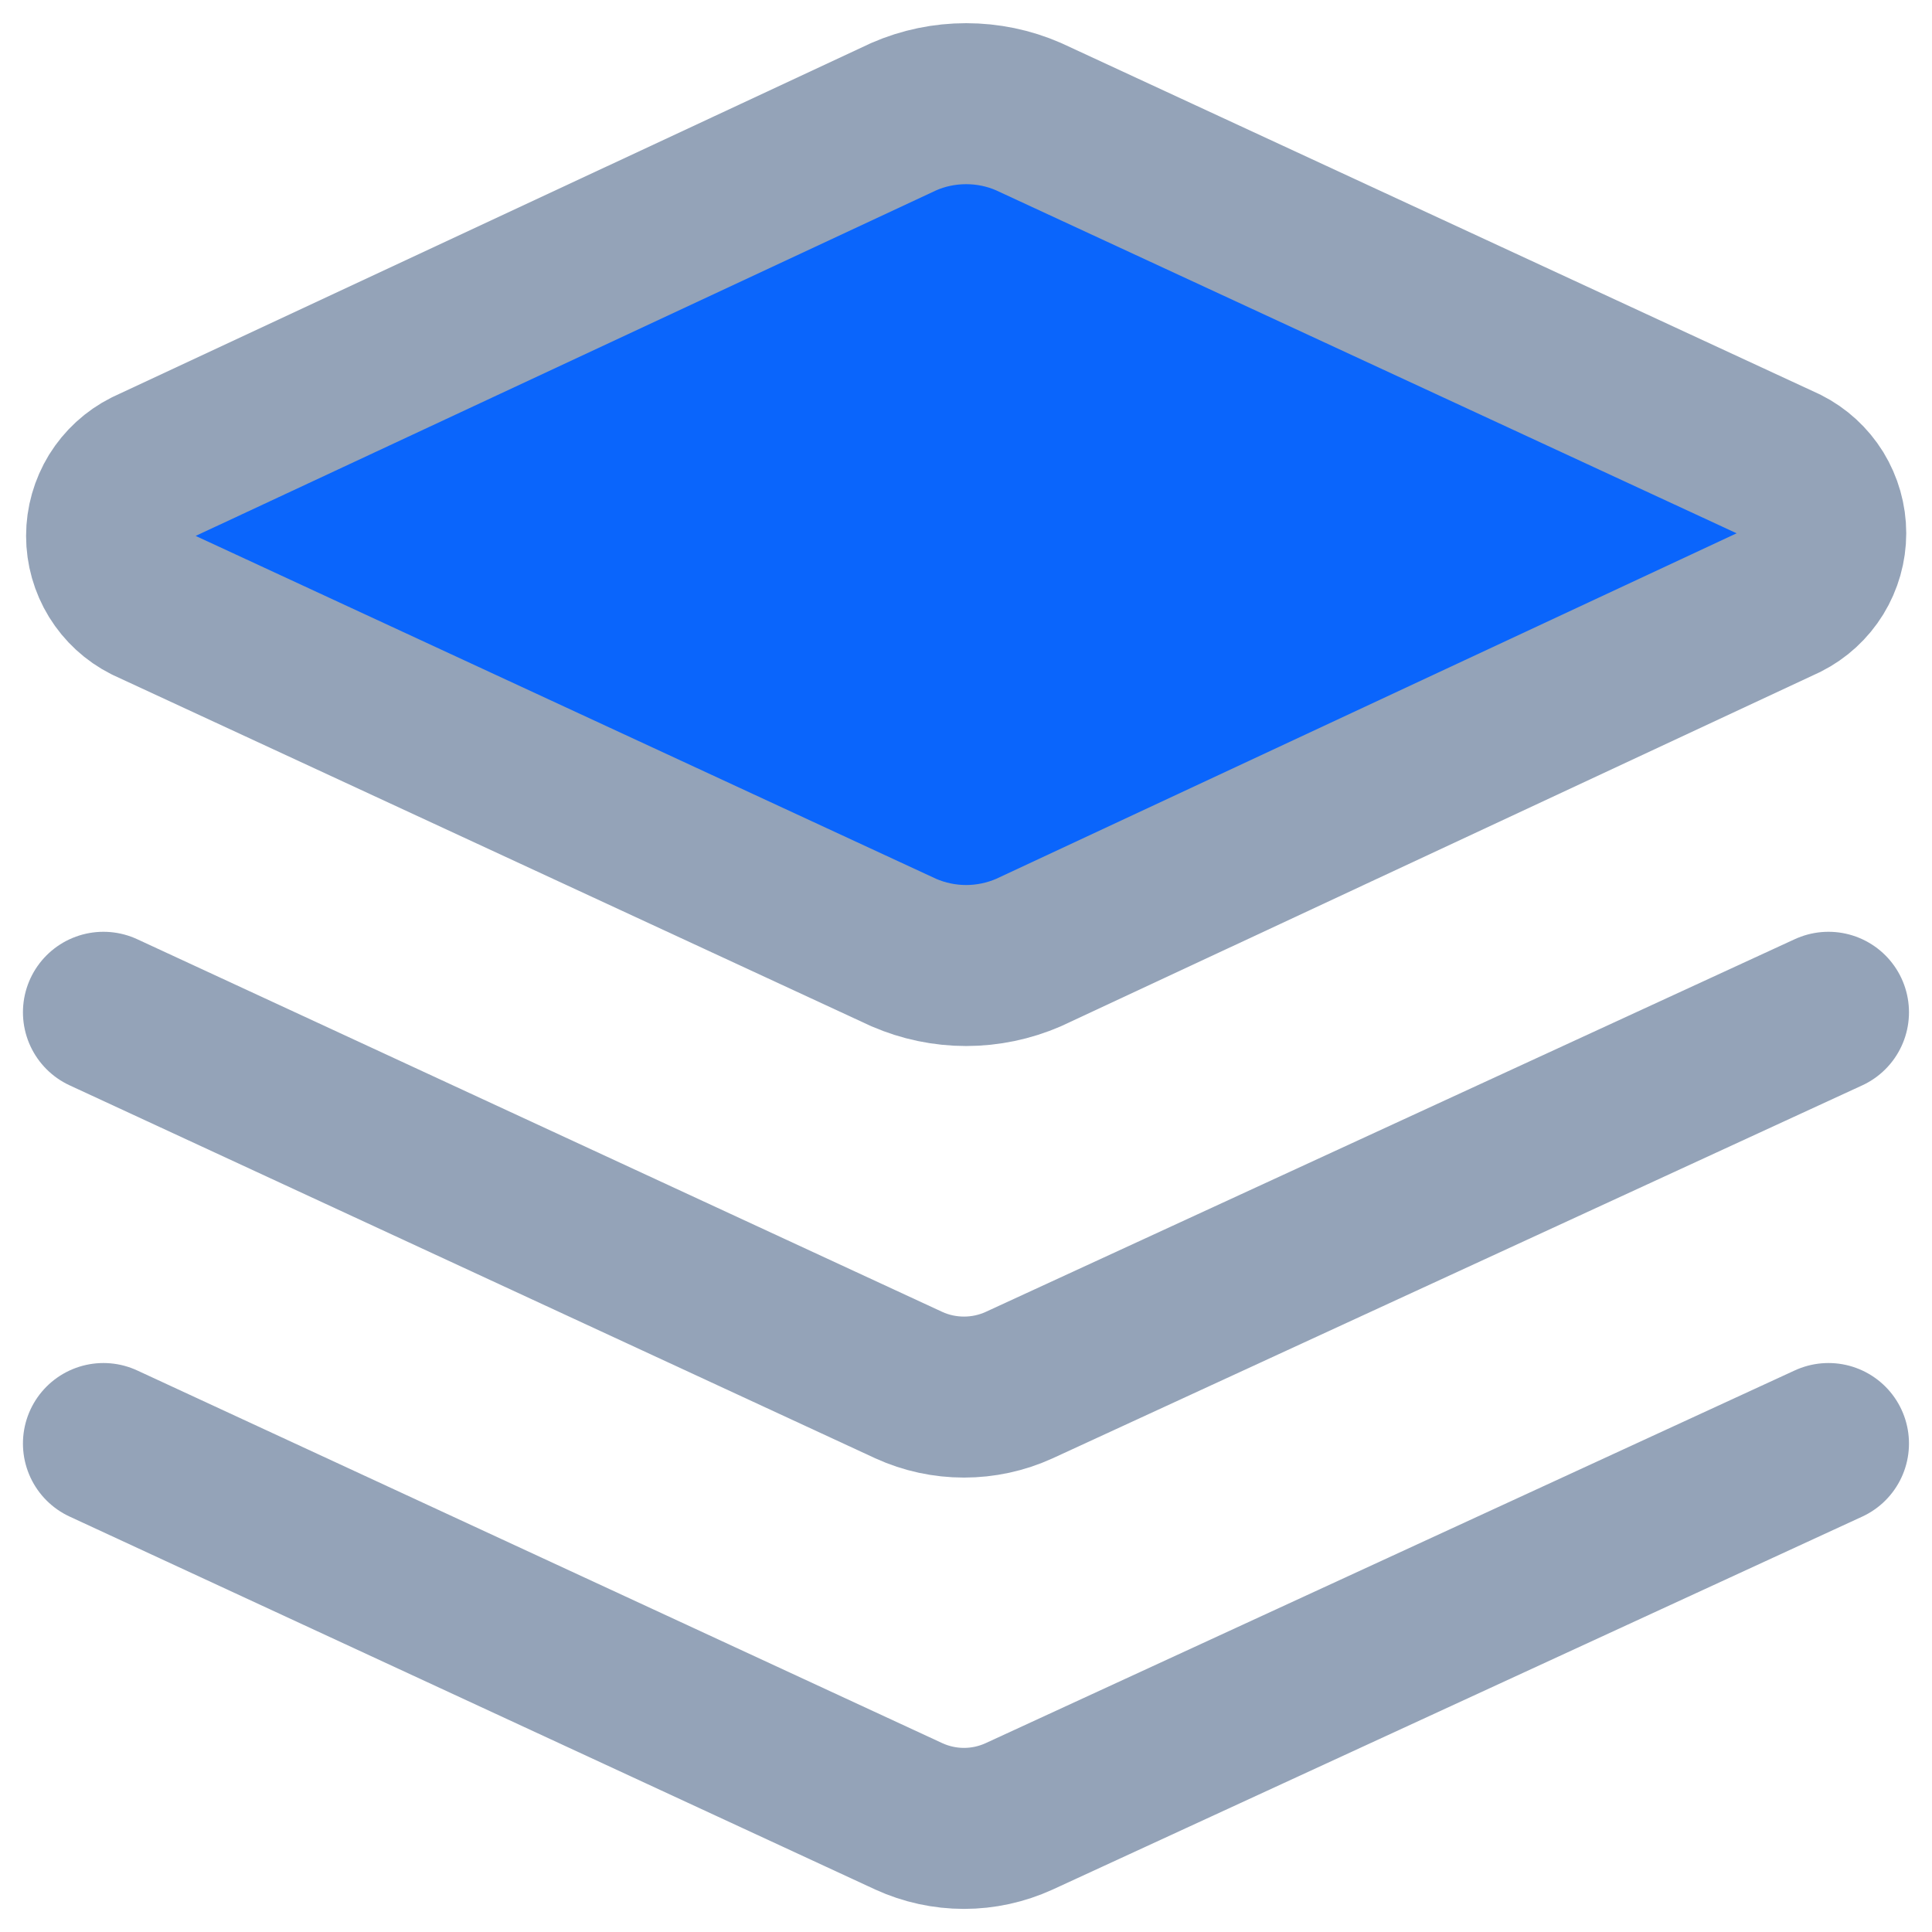
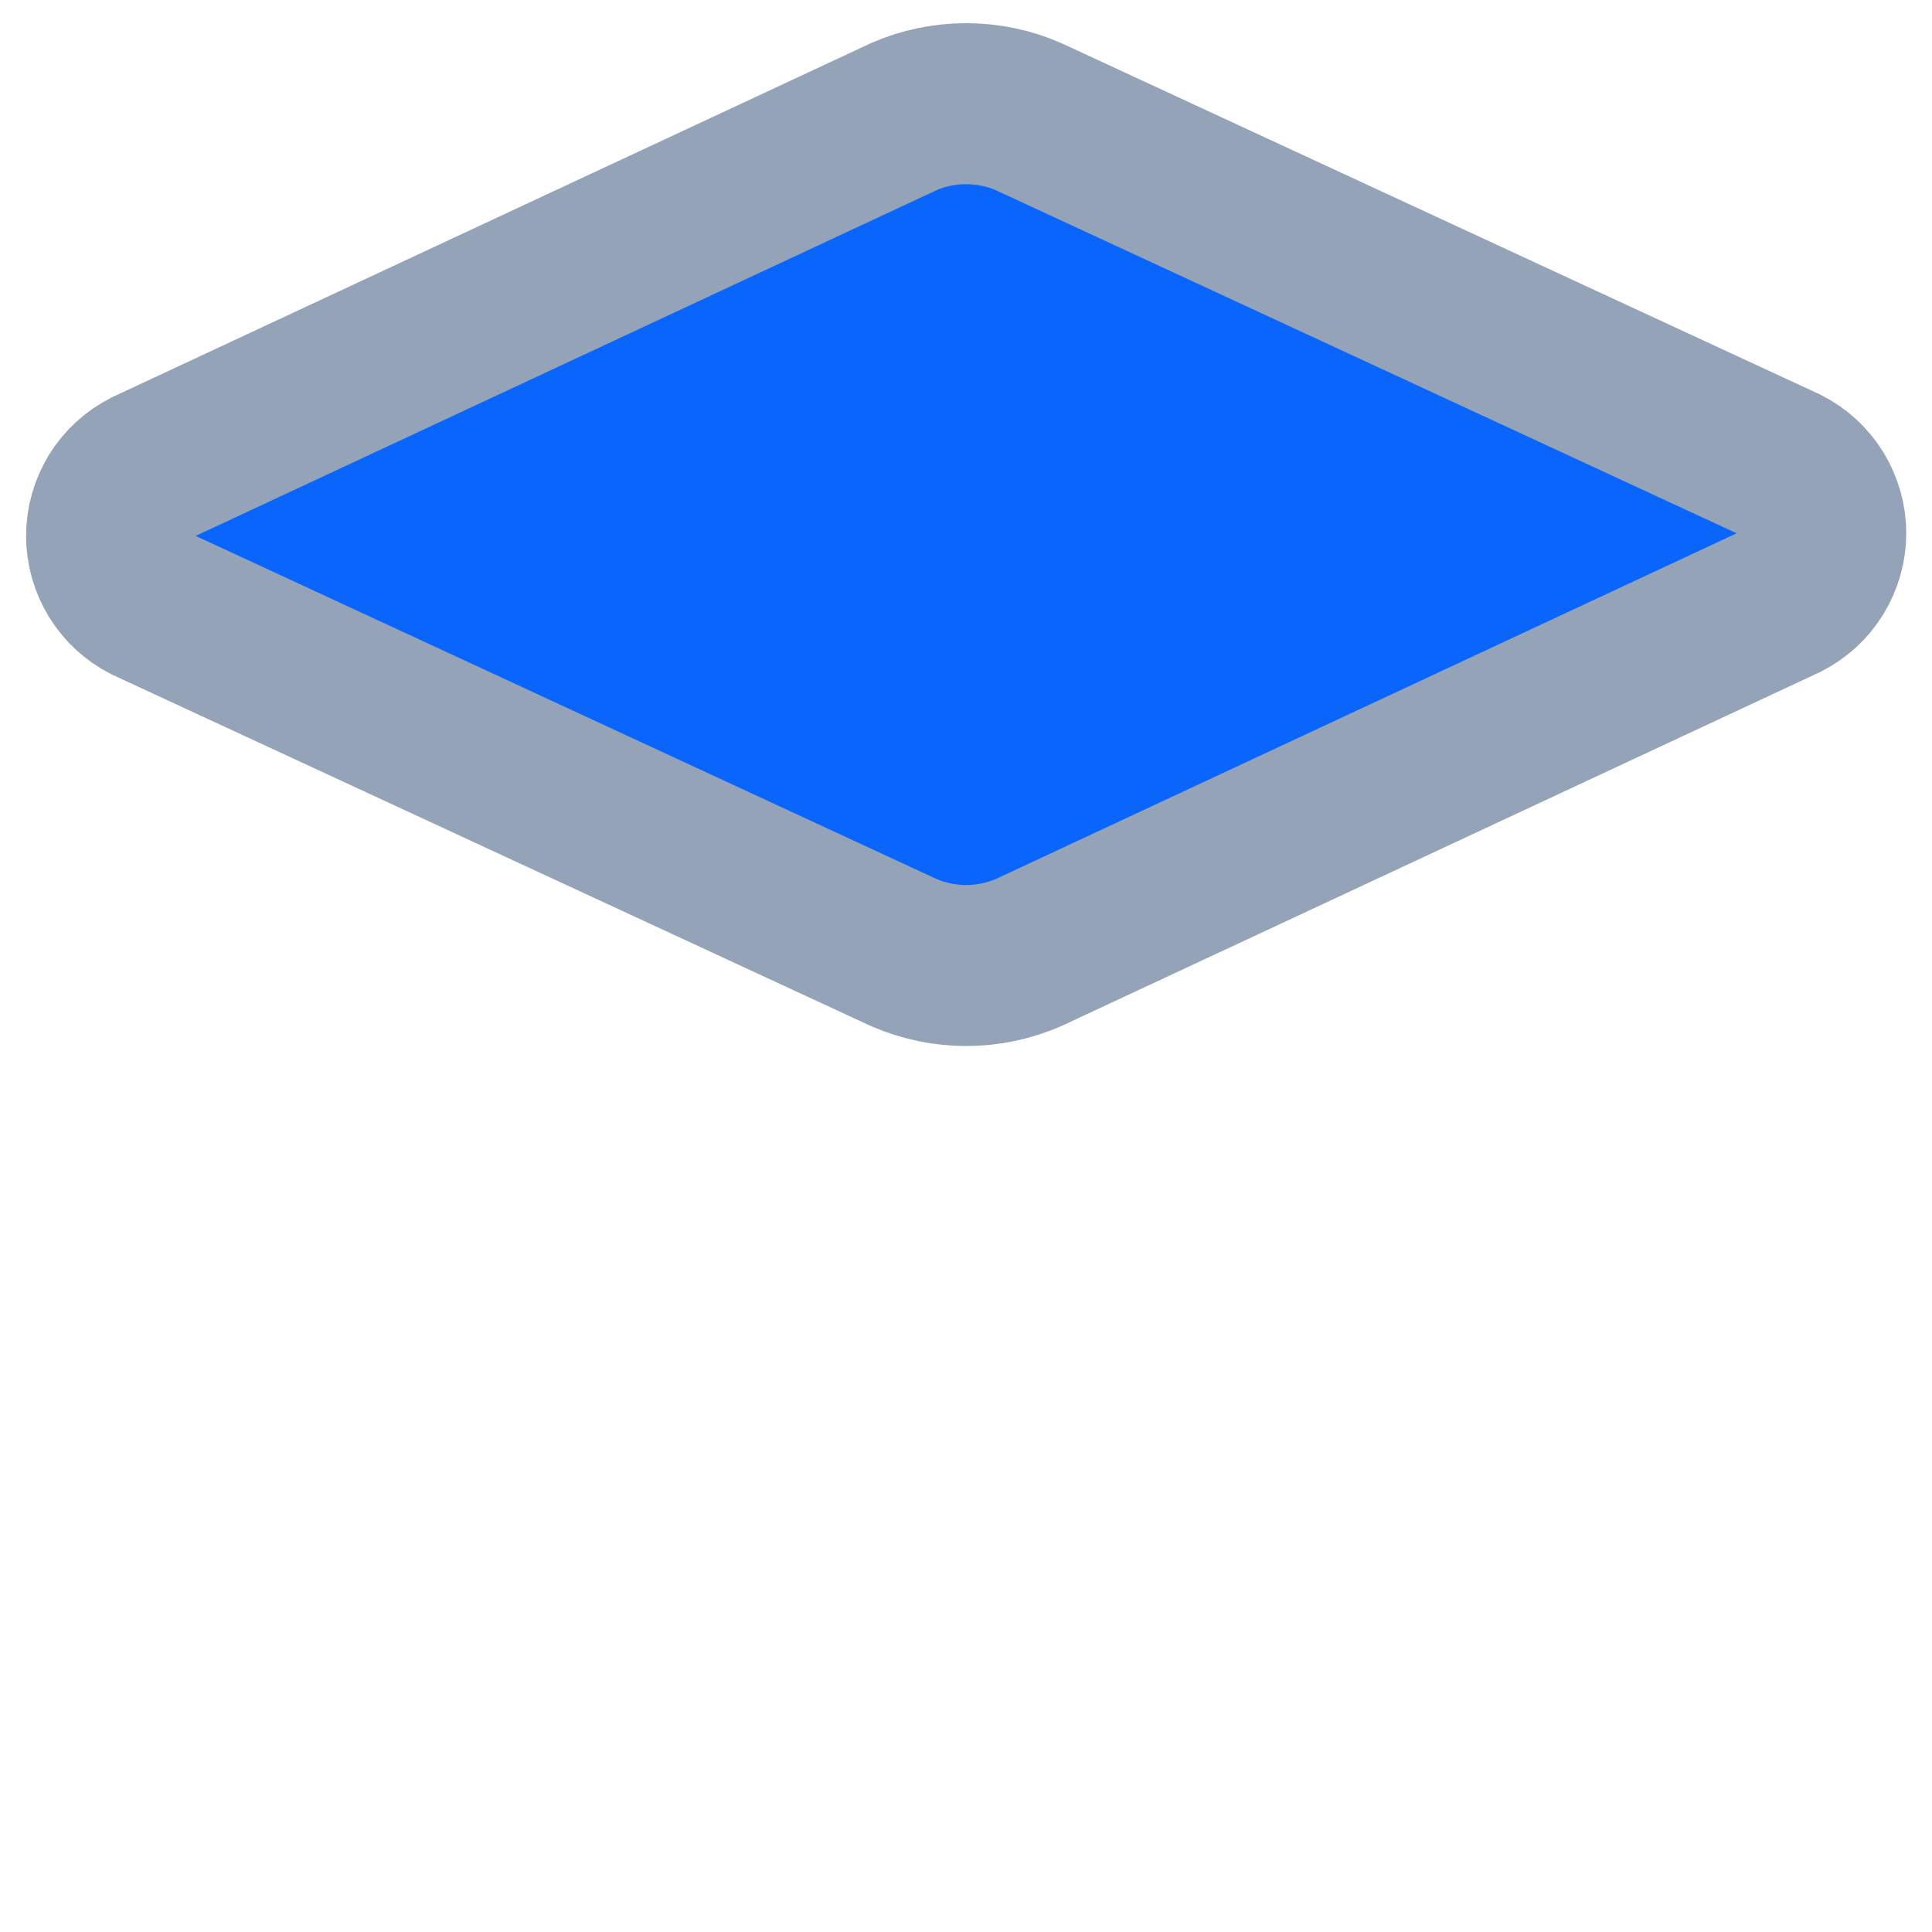
<svg xmlns="http://www.w3.org/2000/svg" width="24" height="24" viewBox="0 0 24 24" fill="none">
  <path d="M12.777 11.833C12.532 11.939 12.268 11.994 12.002 11.994C11.735 11.994 11.472 11.939 11.227 11.833L1.832 7.482C1.679 7.405 1.551 7.287 1.461 7.141C1.372 6.996 1.324 6.828 1.324 6.657C1.324 6.486 1.372 6.319 1.461 6.173C1.551 6.028 1.679 5.91 1.832 5.833L11.227 1.449C11.472 1.342 11.735 1.288 12.002 1.288C12.268 1.288 12.532 1.342 12.777 1.449L22.172 5.8C22.325 5.877 22.453 5.995 22.543 6.14C22.632 6.286 22.68 6.453 22.68 6.624C22.68 6.795 22.632 6.963 22.543 7.108C22.453 7.254 22.325 7.372 22.172 7.449L12.777 11.833Z" fill="#0A65FC" stroke="#94A3B8" stroke-width="2" stroke-linecap="round" stroke-linejoin="round" />
-   <path d="M22.714 12.575L12.659 17.207C12.444 17.305 12.211 17.355 11.975 17.355C11.739 17.355 11.505 17.305 11.291 17.207L1.285 12.575" stroke="#94A3B8" stroke-width="2" stroke-linecap="round" stroke-linejoin="round" />
-   <path d="M22.714 17.932L12.659 22.564C12.444 22.662 12.211 22.713 11.975 22.713C11.739 22.713 11.505 22.662 11.291 22.564L1.285 17.932" stroke="#94A3B8" stroke-width="2" stroke-linecap="round" stroke-linejoin="round" />
</svg>